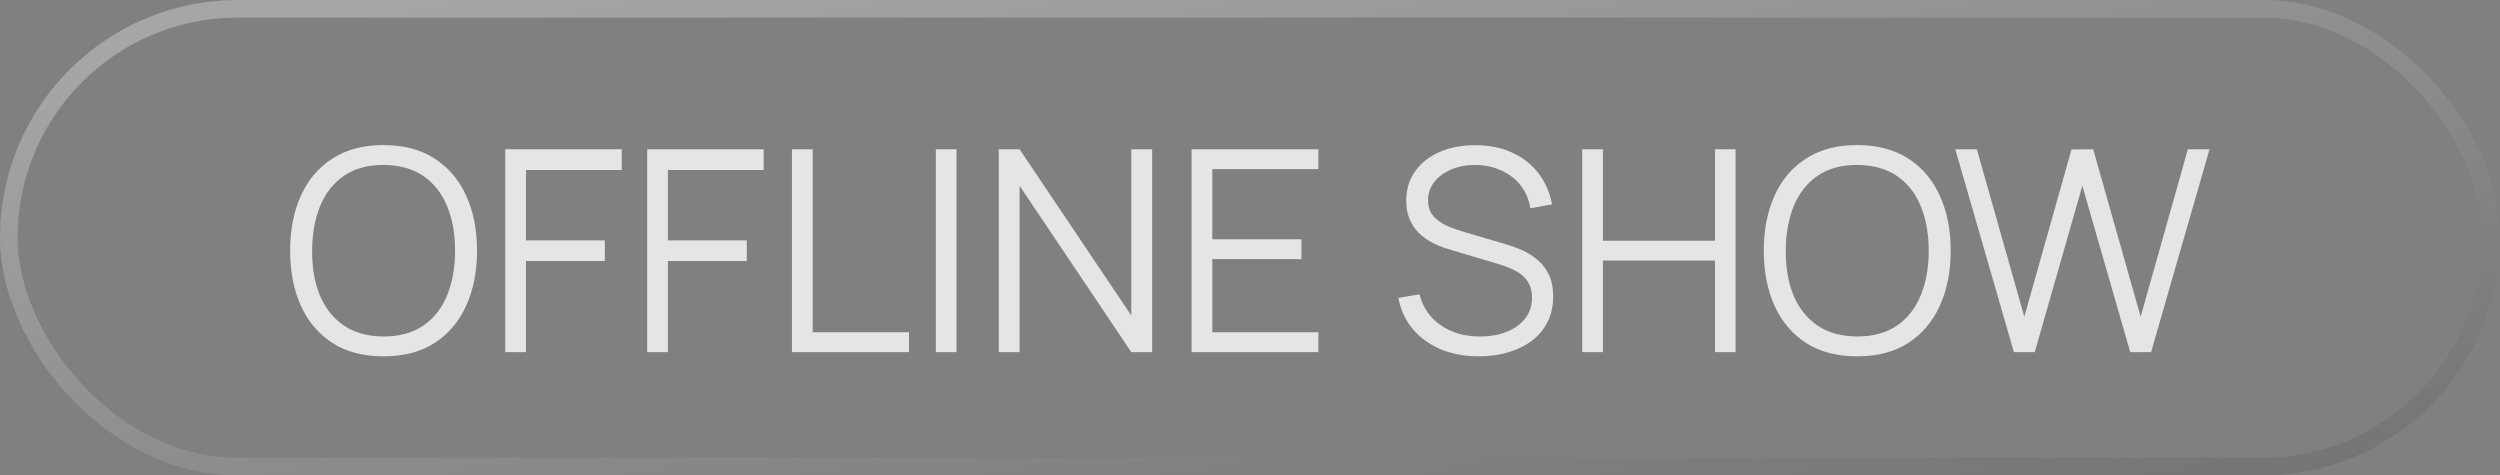
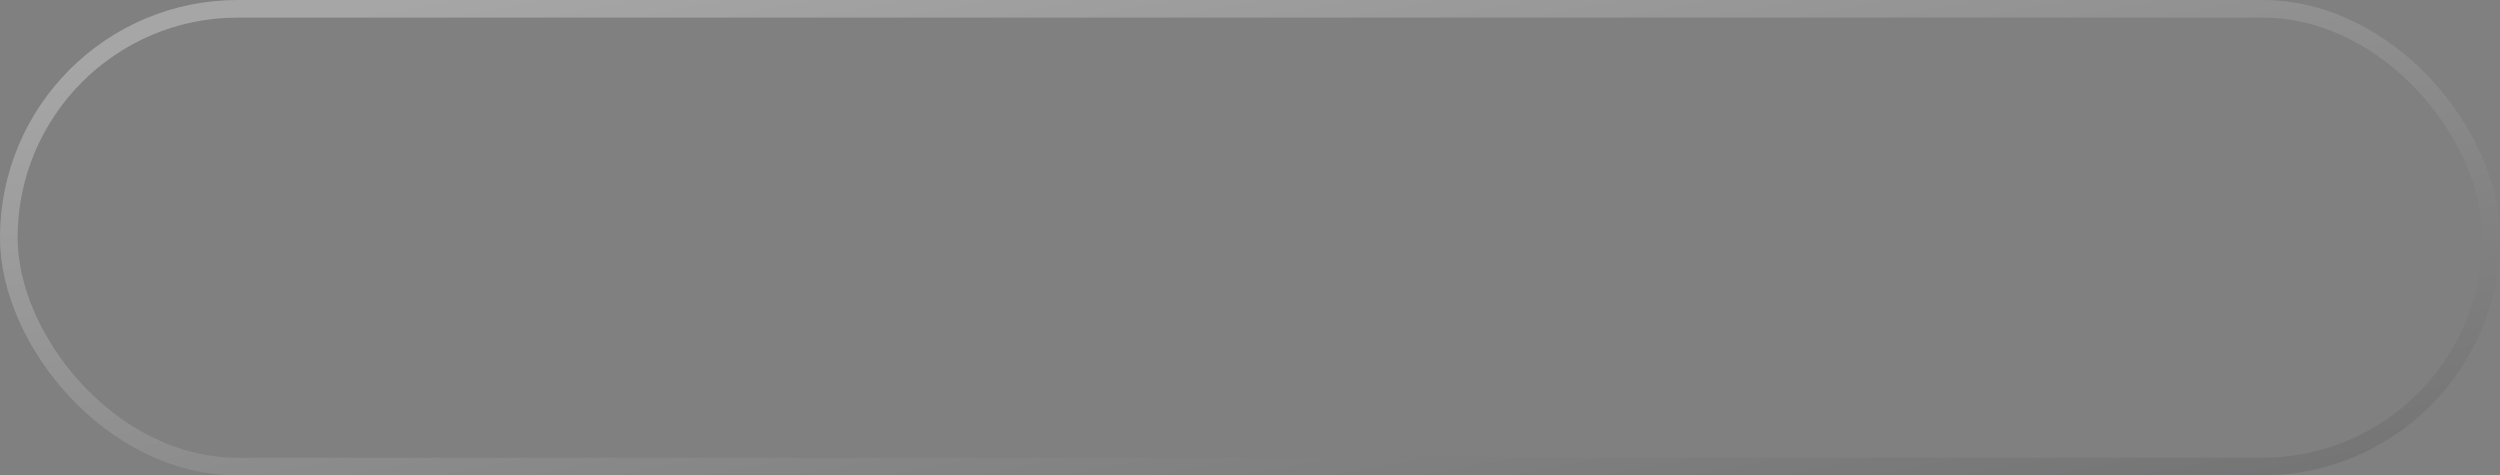
<svg xmlns="http://www.w3.org/2000/svg" width="142" height="27" viewBox="0 0 142 27" fill="none">
  <rect x="0" y="0" width="142" height="27" fill="#808080" stroke="none" />
  <rect x="0.5" y="0.5" width="141" height="26" rx="13" stroke="url(#paint0_linear_1072_5352)" stroke-opacity="0.3" />
-   <path d="M21.784 20.24C20.637 20.24 19.669 19.987 18.88 19.48C18.091 18.968 17.493 18.261 17.088 17.36C16.683 16.459 16.48 15.419 16.48 14.24C16.48 13.061 16.683 12.021 17.088 11.12C17.493 10.219 18.091 9.515 18.88 9.008C19.669 8.496 20.637 8.24 21.784 8.24C22.936 8.24 23.904 8.496 24.688 9.008C25.477 9.515 26.075 10.219 26.48 11.12C26.891 12.021 27.096 13.061 27.096 14.24C27.096 15.419 26.891 16.459 26.48 17.36C26.075 18.261 25.477 18.968 24.688 19.48C23.904 19.987 22.936 20.24 21.784 20.24ZM21.784 19.112C22.685 19.112 23.437 18.907 24.04 18.496C24.643 18.085 25.093 17.515 25.392 16.784C25.696 16.048 25.848 15.2 25.848 14.24C25.848 13.28 25.696 12.435 25.392 11.704C25.093 10.973 24.643 10.403 24.04 9.992C23.437 9.581 22.685 9.373 21.784 9.368C20.883 9.368 20.133 9.573 19.536 9.984C18.939 10.395 18.488 10.968 18.184 11.704C17.885 12.435 17.733 13.28 17.728 14.24C17.723 15.2 17.869 16.045 18.168 16.776C18.472 17.501 18.925 18.072 19.528 18.488C20.131 18.899 20.883 19.107 21.784 19.112ZM28.698 20V8.48H35.314V9.656H29.874V13.656H34.354V14.824H29.874V20H28.698ZM36.761 20V8.48H43.377V9.656H37.937V13.656H42.417V14.824H37.937V20H36.761ZM44.983 20V8.48H46.159V18.872H51.631V20H44.983ZM53.155 20V8.48H54.331V20H53.155ZM56.729 20V8.48H57.913L64.257 17.92V8.48H65.441V20H64.257L57.913 10.552V20H56.729ZM67.683 20V8.48H74.882V9.608H68.859V13.592H73.922V14.72H68.859V18.872H74.882V20H67.683ZM84.011 20.24C83.205 20.24 82.48 20.107 81.835 19.84C81.195 19.568 80.664 19.184 80.243 18.688C79.827 18.192 79.555 17.603 79.427 16.92L80.627 16.72C80.819 17.467 81.224 18.053 81.843 18.48C82.461 18.901 83.2 19.112 84.059 19.112C84.624 19.112 85.131 19.024 85.579 18.848C86.027 18.667 86.379 18.411 86.635 18.08C86.891 17.749 87.019 17.357 87.019 16.904C87.019 16.605 86.965 16.352 86.859 16.144C86.752 15.931 86.611 15.755 86.435 15.616C86.259 15.477 86.067 15.363 85.859 15.272C85.651 15.176 85.448 15.099 85.251 15.04L82.331 14.168C81.979 14.067 81.653 13.939 81.355 13.784C81.056 13.624 80.795 13.435 80.571 13.216C80.352 12.992 80.181 12.731 80.059 12.432C79.936 12.133 79.875 11.792 79.875 11.408C79.875 10.757 80.045 10.195 80.387 9.72C80.728 9.245 81.195 8.88 81.787 8.624C82.379 8.368 83.053 8.243 83.811 8.248C84.579 8.248 85.264 8.384 85.867 8.656C86.475 8.928 86.976 9.317 87.371 9.824C87.765 10.325 88.027 10.92 88.155 11.608L86.923 11.832C86.843 11.331 86.659 10.896 86.371 10.528C86.083 10.16 85.715 9.877 85.267 9.68C84.824 9.477 84.336 9.373 83.803 9.368C83.285 9.368 82.824 9.456 82.419 9.632C82.019 9.803 81.701 10.037 81.467 10.336C81.232 10.635 81.115 10.976 81.115 11.36C81.115 11.749 81.221 12.061 81.435 12.296C81.653 12.531 81.92 12.715 82.235 12.848C82.555 12.981 82.864 13.091 83.163 13.176L85.419 13.84C85.653 13.904 85.928 13.997 86.243 14.12C86.563 14.237 86.872 14.408 87.171 14.632C87.475 14.851 87.725 15.139 87.923 15.496C88.12 15.853 88.219 16.307 88.219 16.856C88.219 17.389 88.112 17.867 87.899 18.288C87.691 18.709 87.395 19.064 87.011 19.352C86.632 19.64 86.187 19.859 85.675 20.008C85.168 20.163 84.613 20.24 84.011 20.24ZM89.87 20V8.48H91.046V13.672H97.414V8.48H98.582V20H97.414V14.8H91.046V20H89.87ZM105.487 20.24C104.34 20.24 103.372 19.987 102.583 19.48C101.794 18.968 101.196 18.261 100.791 17.36C100.386 16.459 100.183 15.419 100.183 14.24C100.183 13.061 100.386 12.021 100.791 11.12C101.196 10.219 101.794 9.515 102.583 9.008C103.372 8.496 104.34 8.24 105.487 8.24C106.639 8.24 107.607 8.496 108.391 9.008C109.18 9.515 109.778 10.219 110.183 11.12C110.594 12.021 110.799 13.061 110.799 14.24C110.799 15.419 110.594 16.459 110.183 17.36C109.778 18.261 109.18 18.968 108.391 19.48C107.607 19.987 106.639 20.24 105.487 20.24ZM105.487 19.112C106.388 19.112 107.14 18.907 107.743 18.496C108.346 18.085 108.796 17.515 109.095 16.784C109.399 16.048 109.551 15.2 109.551 14.24C109.551 13.28 109.399 12.435 109.095 11.704C108.796 10.973 108.346 10.403 107.743 9.992C107.14 9.581 106.388 9.373 105.487 9.368C104.586 9.368 103.836 9.573 103.239 9.984C102.642 10.395 102.191 10.968 101.887 11.704C101.588 12.435 101.436 13.28 101.431 14.24C101.426 15.2 101.572 16.045 101.871 16.776C102.175 17.501 102.628 18.072 103.231 18.488C103.834 18.899 104.586 19.107 105.487 19.112ZM114.389 20L111.061 8.48H112.285L114.981 17.992L117.661 8.488L118.893 8.48L121.589 17.992L124.269 8.48H125.501L122.181 20H120.997L118.277 10.552L115.573 20H114.389Z" fill="#E5E5E5" />
  <defs>
    <linearGradient id="paint0_linear_1072_5352" x1="14.2" y1="2.194" x2="27.143" y2="71.065" gradientUnits="userSpaceOnUse">
      <stop stop-color="white" />
      <stop offset="0.99" stop-color="#08090E" />
    </linearGradient>
  </defs>
</svg>